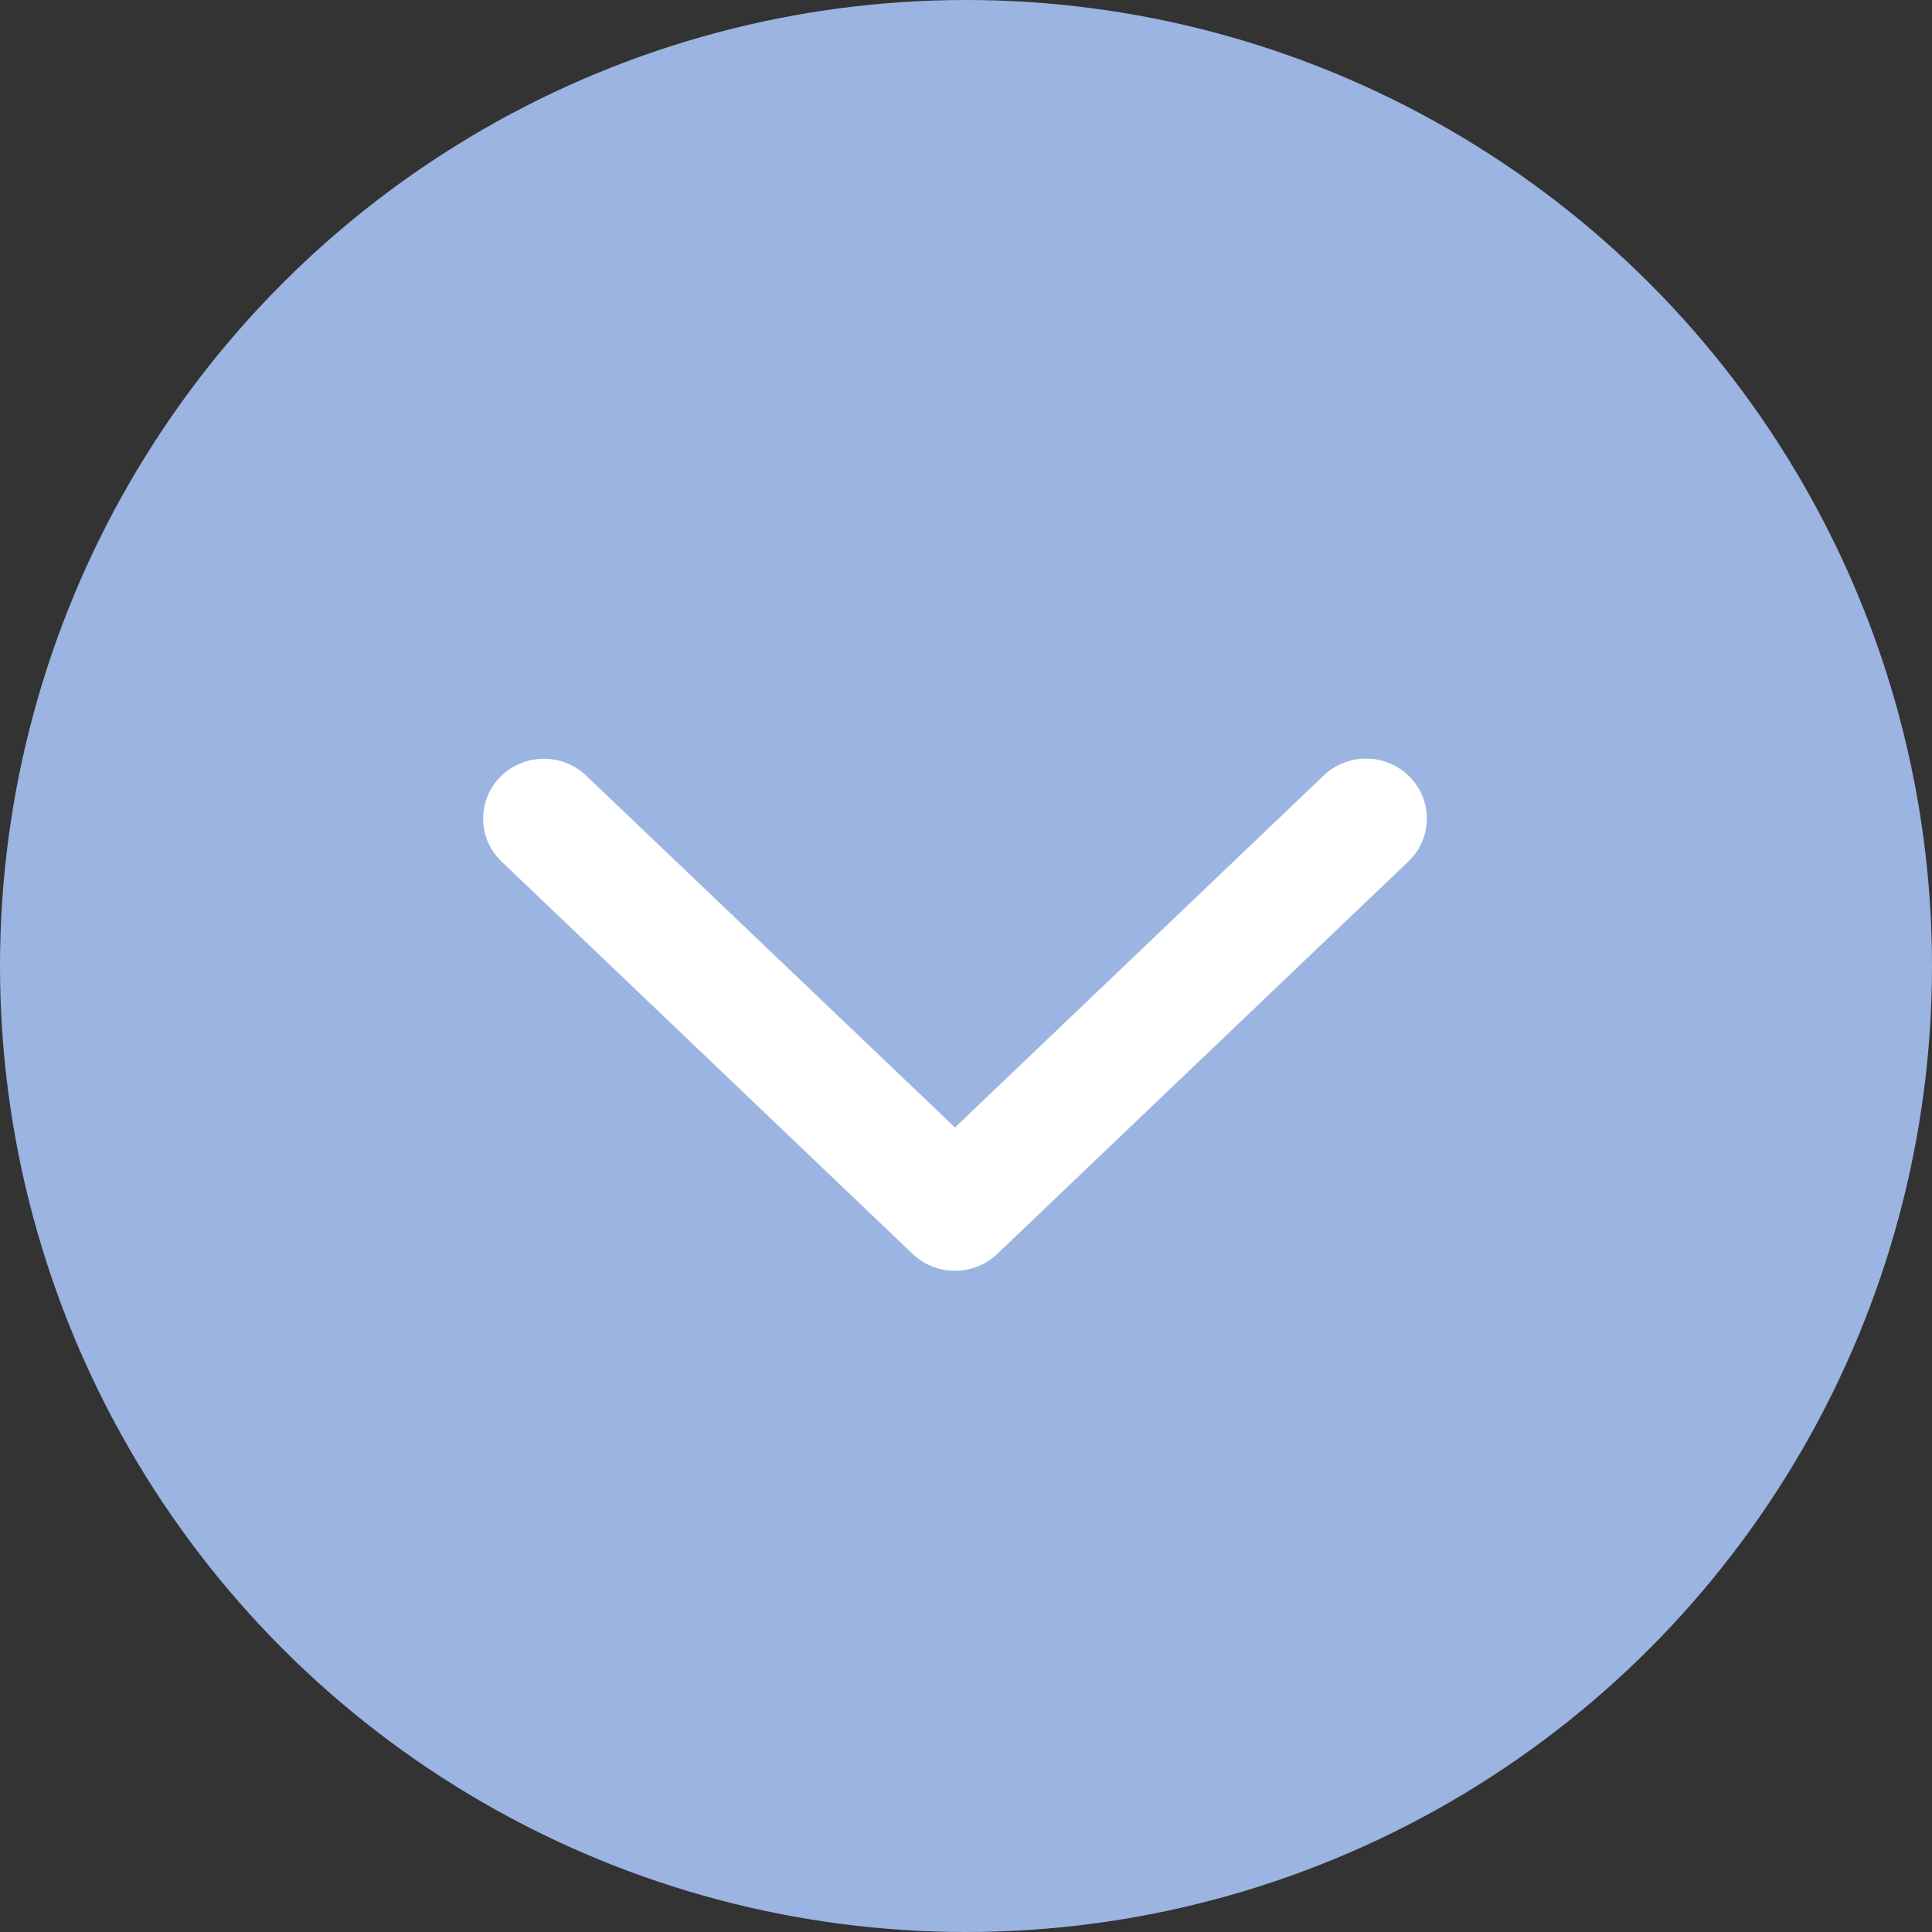
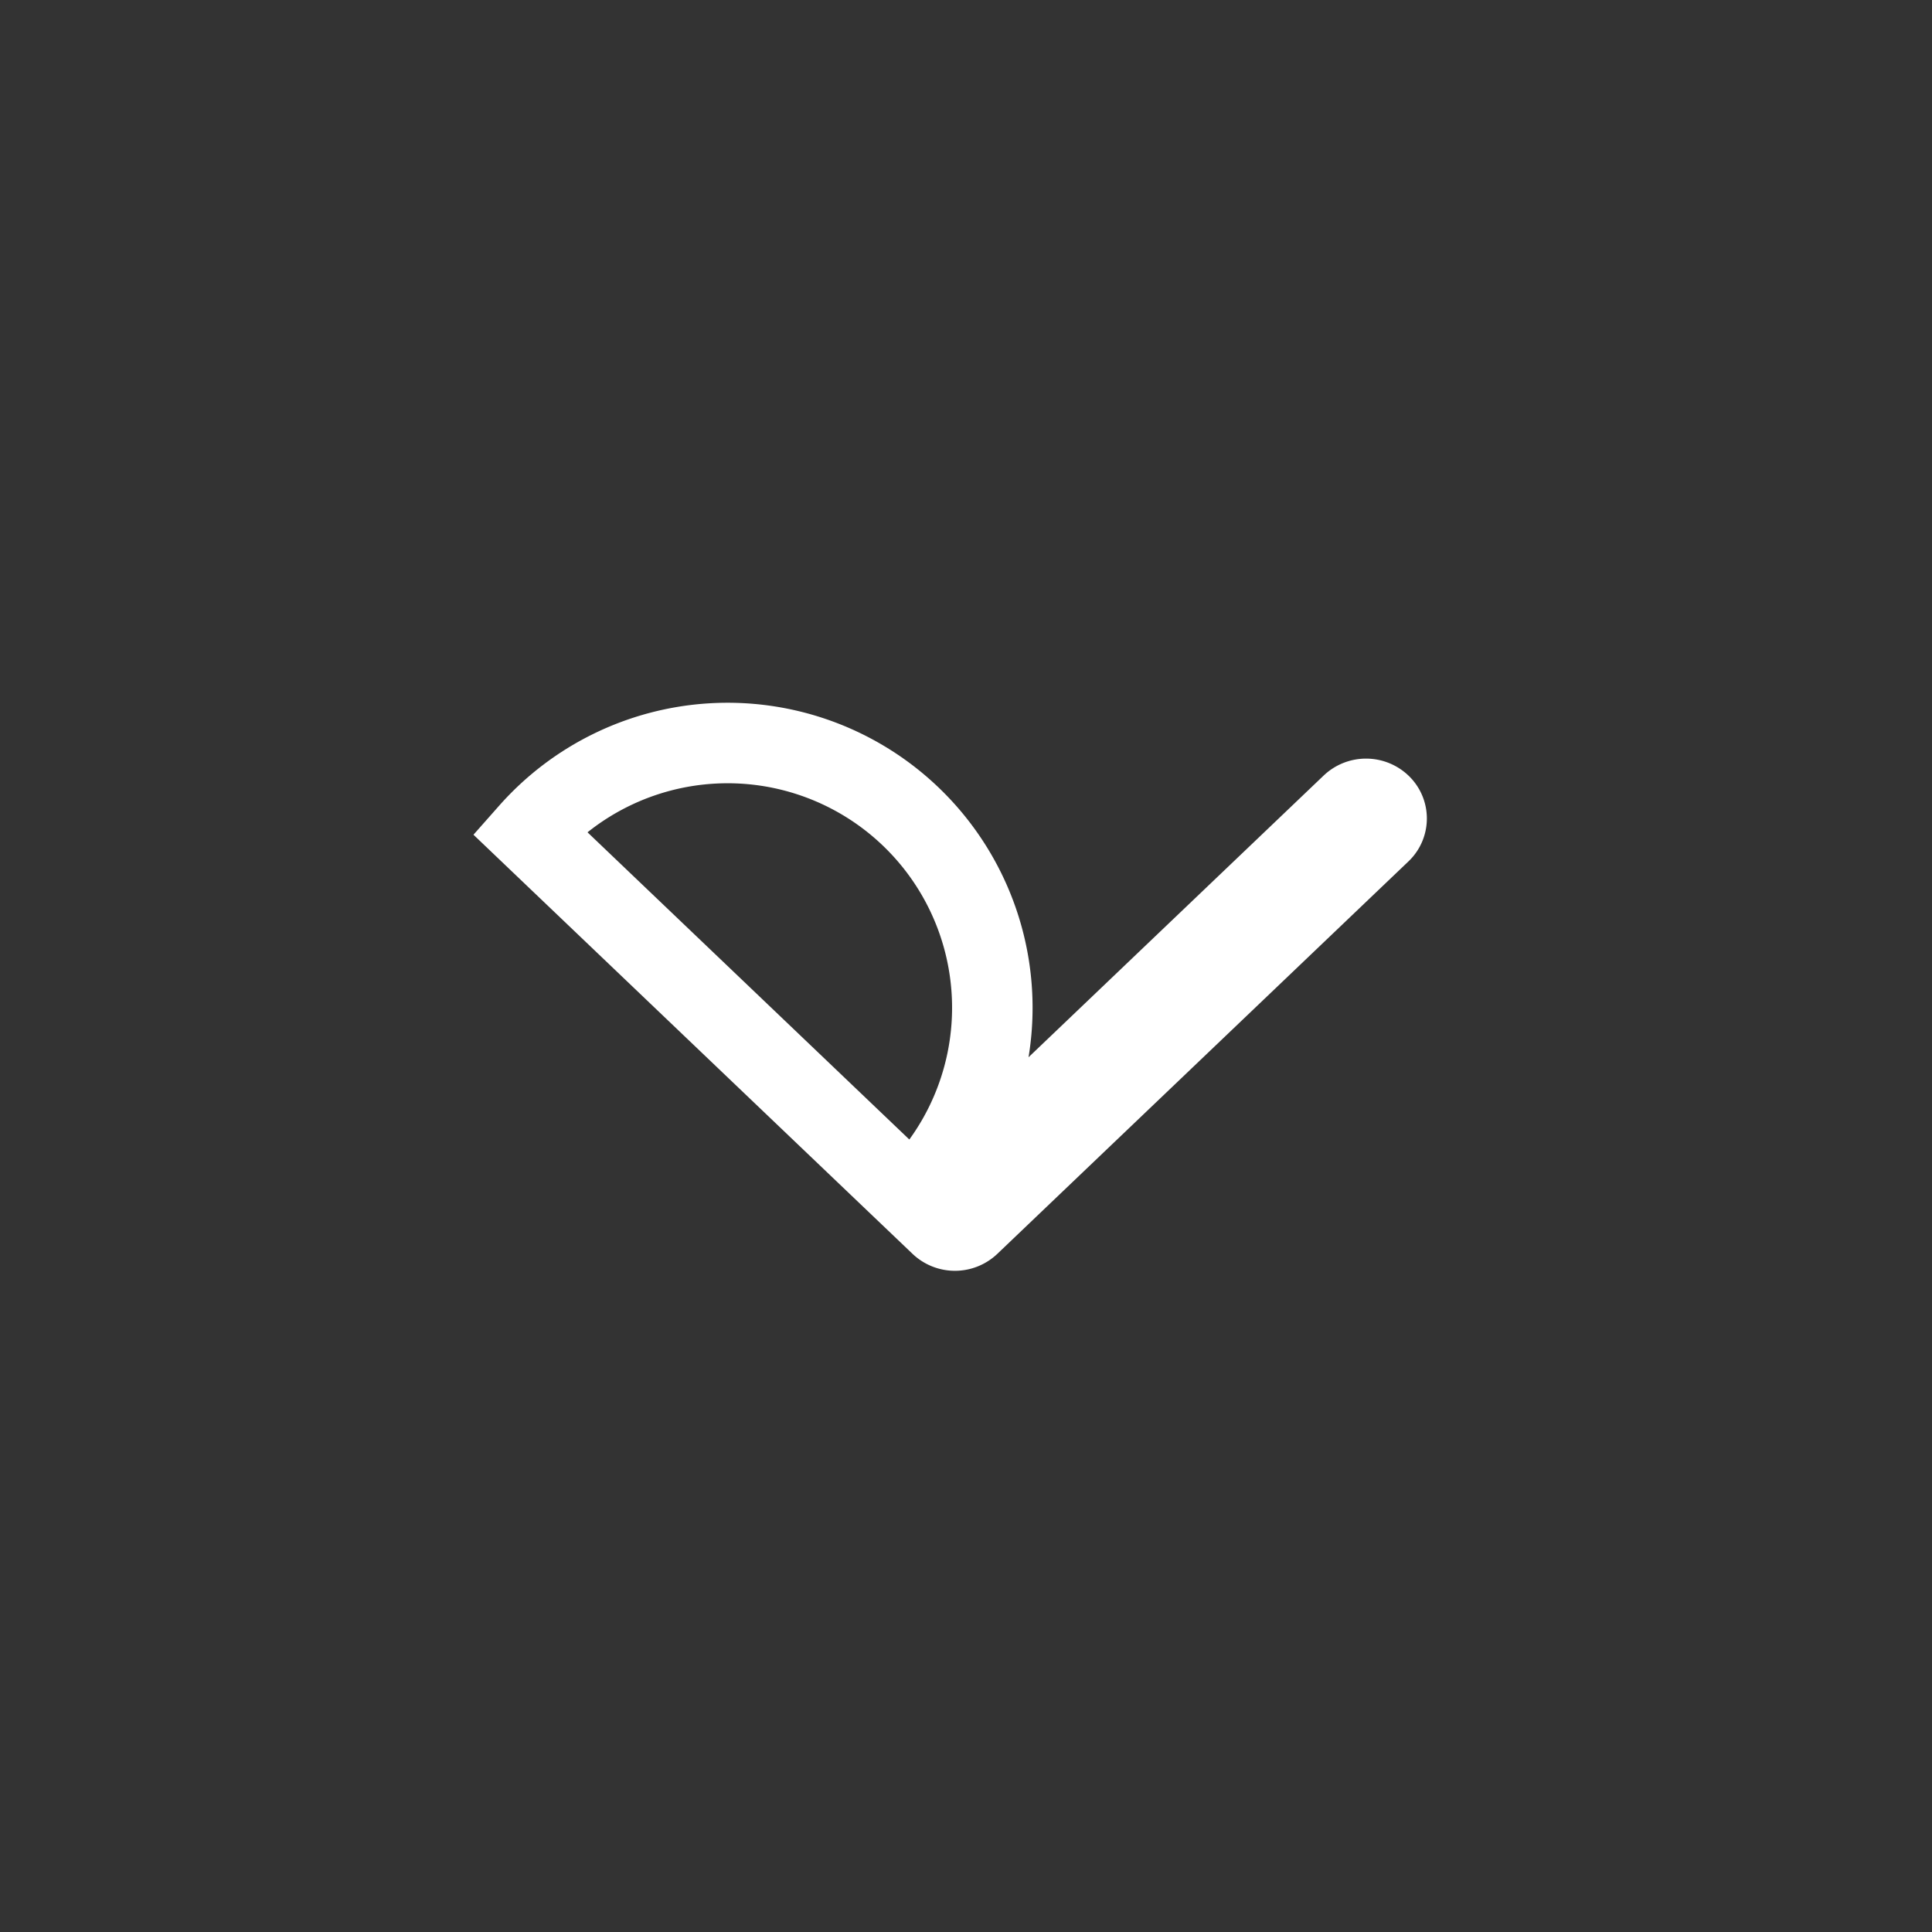
<svg xmlns="http://www.w3.org/2000/svg" width="24" height="24" viewBox="0 0 24 24">
  <rect x="0" y="0" width="24" height="24" fill="#333333" stroke="none" />
  <g id="グループ_25882" data-name="グループ 25882" transform="translate(14268 -16291.131)">
-     <circle id="楕円形_488" data-name="楕円形 488" cx="12" cy="12" r="12" transform="translate(-14268 16291.131)" fill="#9bb4e1" />
-     <path id="caret-down-thin" d="M10.65,4.946,5.543.071a.264.264,0,0,0-.361,0L.075,4.946a.236.236,0,0,0,0,.345.264.264,0,0,0,.361,0L5.362.589l4.926,4.7a.264.264,0,0,0,.361,0A.236.236,0,0,0,10.65,4.946Z" transform="translate(-14250.775 16306.417) rotate(180)" fill="none" stroke="#fff" stroke-width="1" />
+     <path id="caret-down-thin" d="M10.65,4.946,5.543.071a.264.264,0,0,0-.361,0L.075,4.946a.236.236,0,0,0,0,.345.264.264,0,0,0,.361,0L5.362.589a.264.264,0,0,0,.361,0A.236.236,0,0,0,10.65,4.946Z" transform="translate(-14250.775 16306.417) rotate(180)" fill="none" stroke="#fff" stroke-width="1" />
  </g>
</svg>